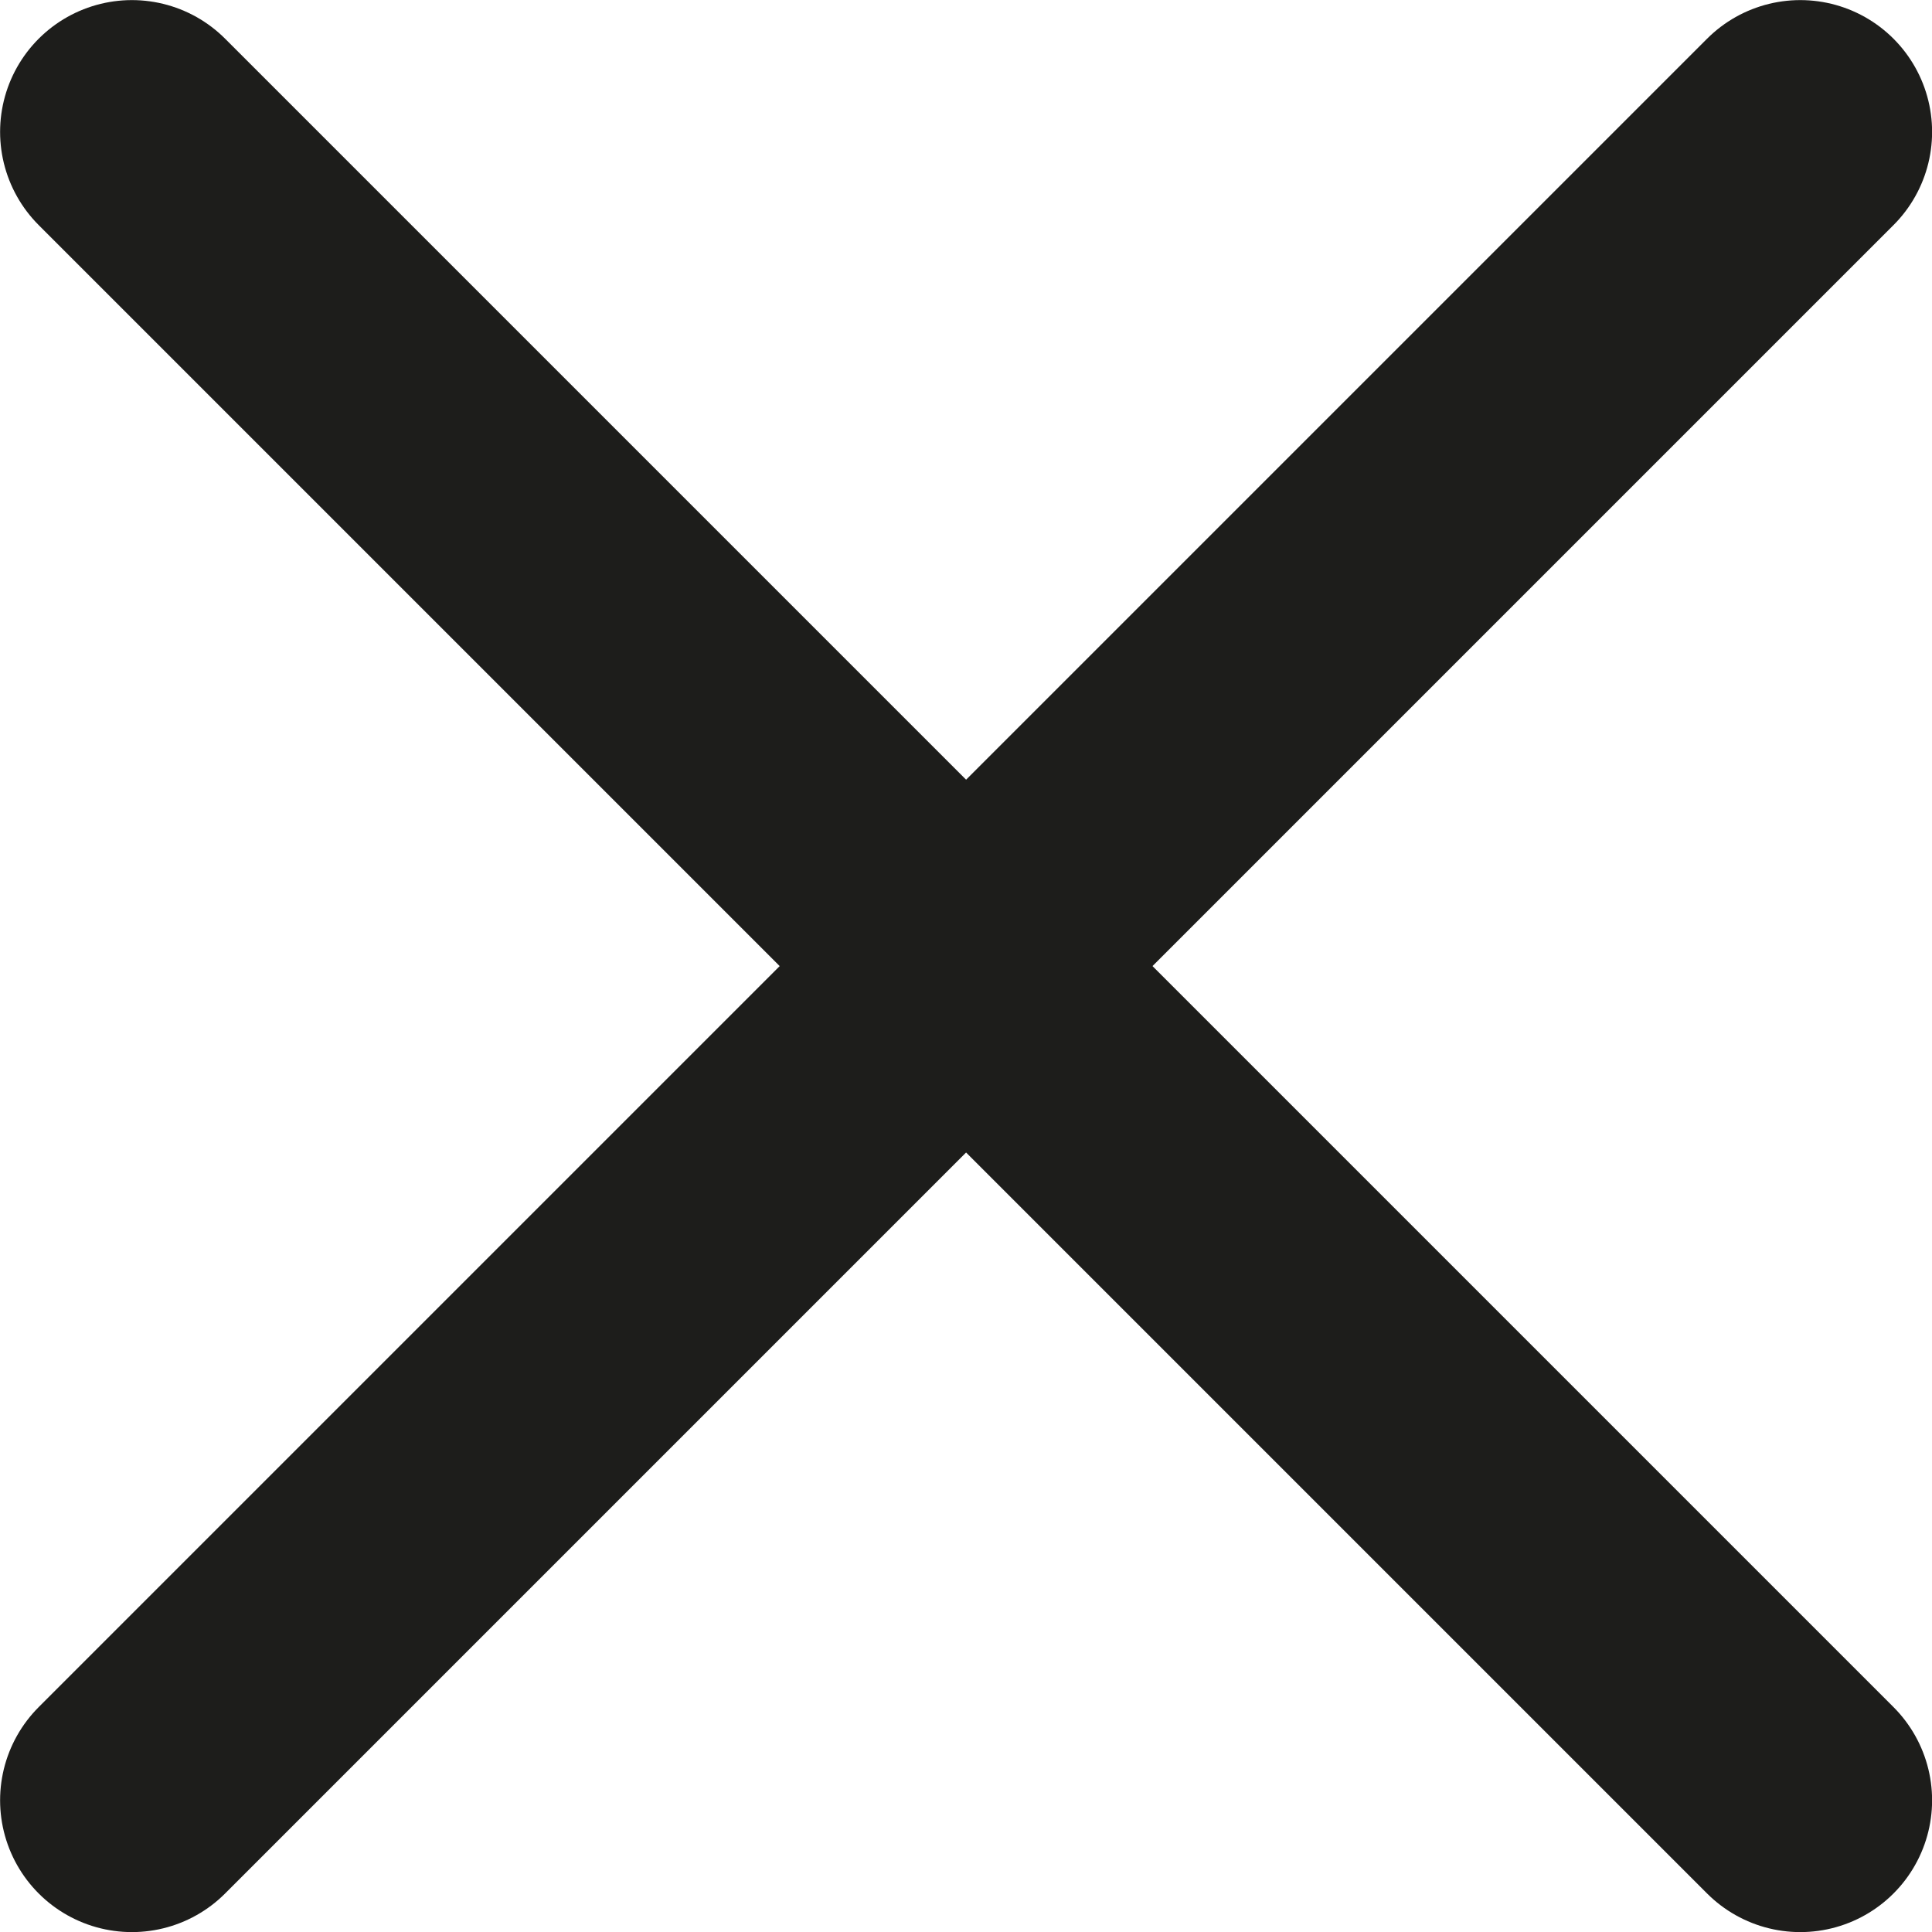
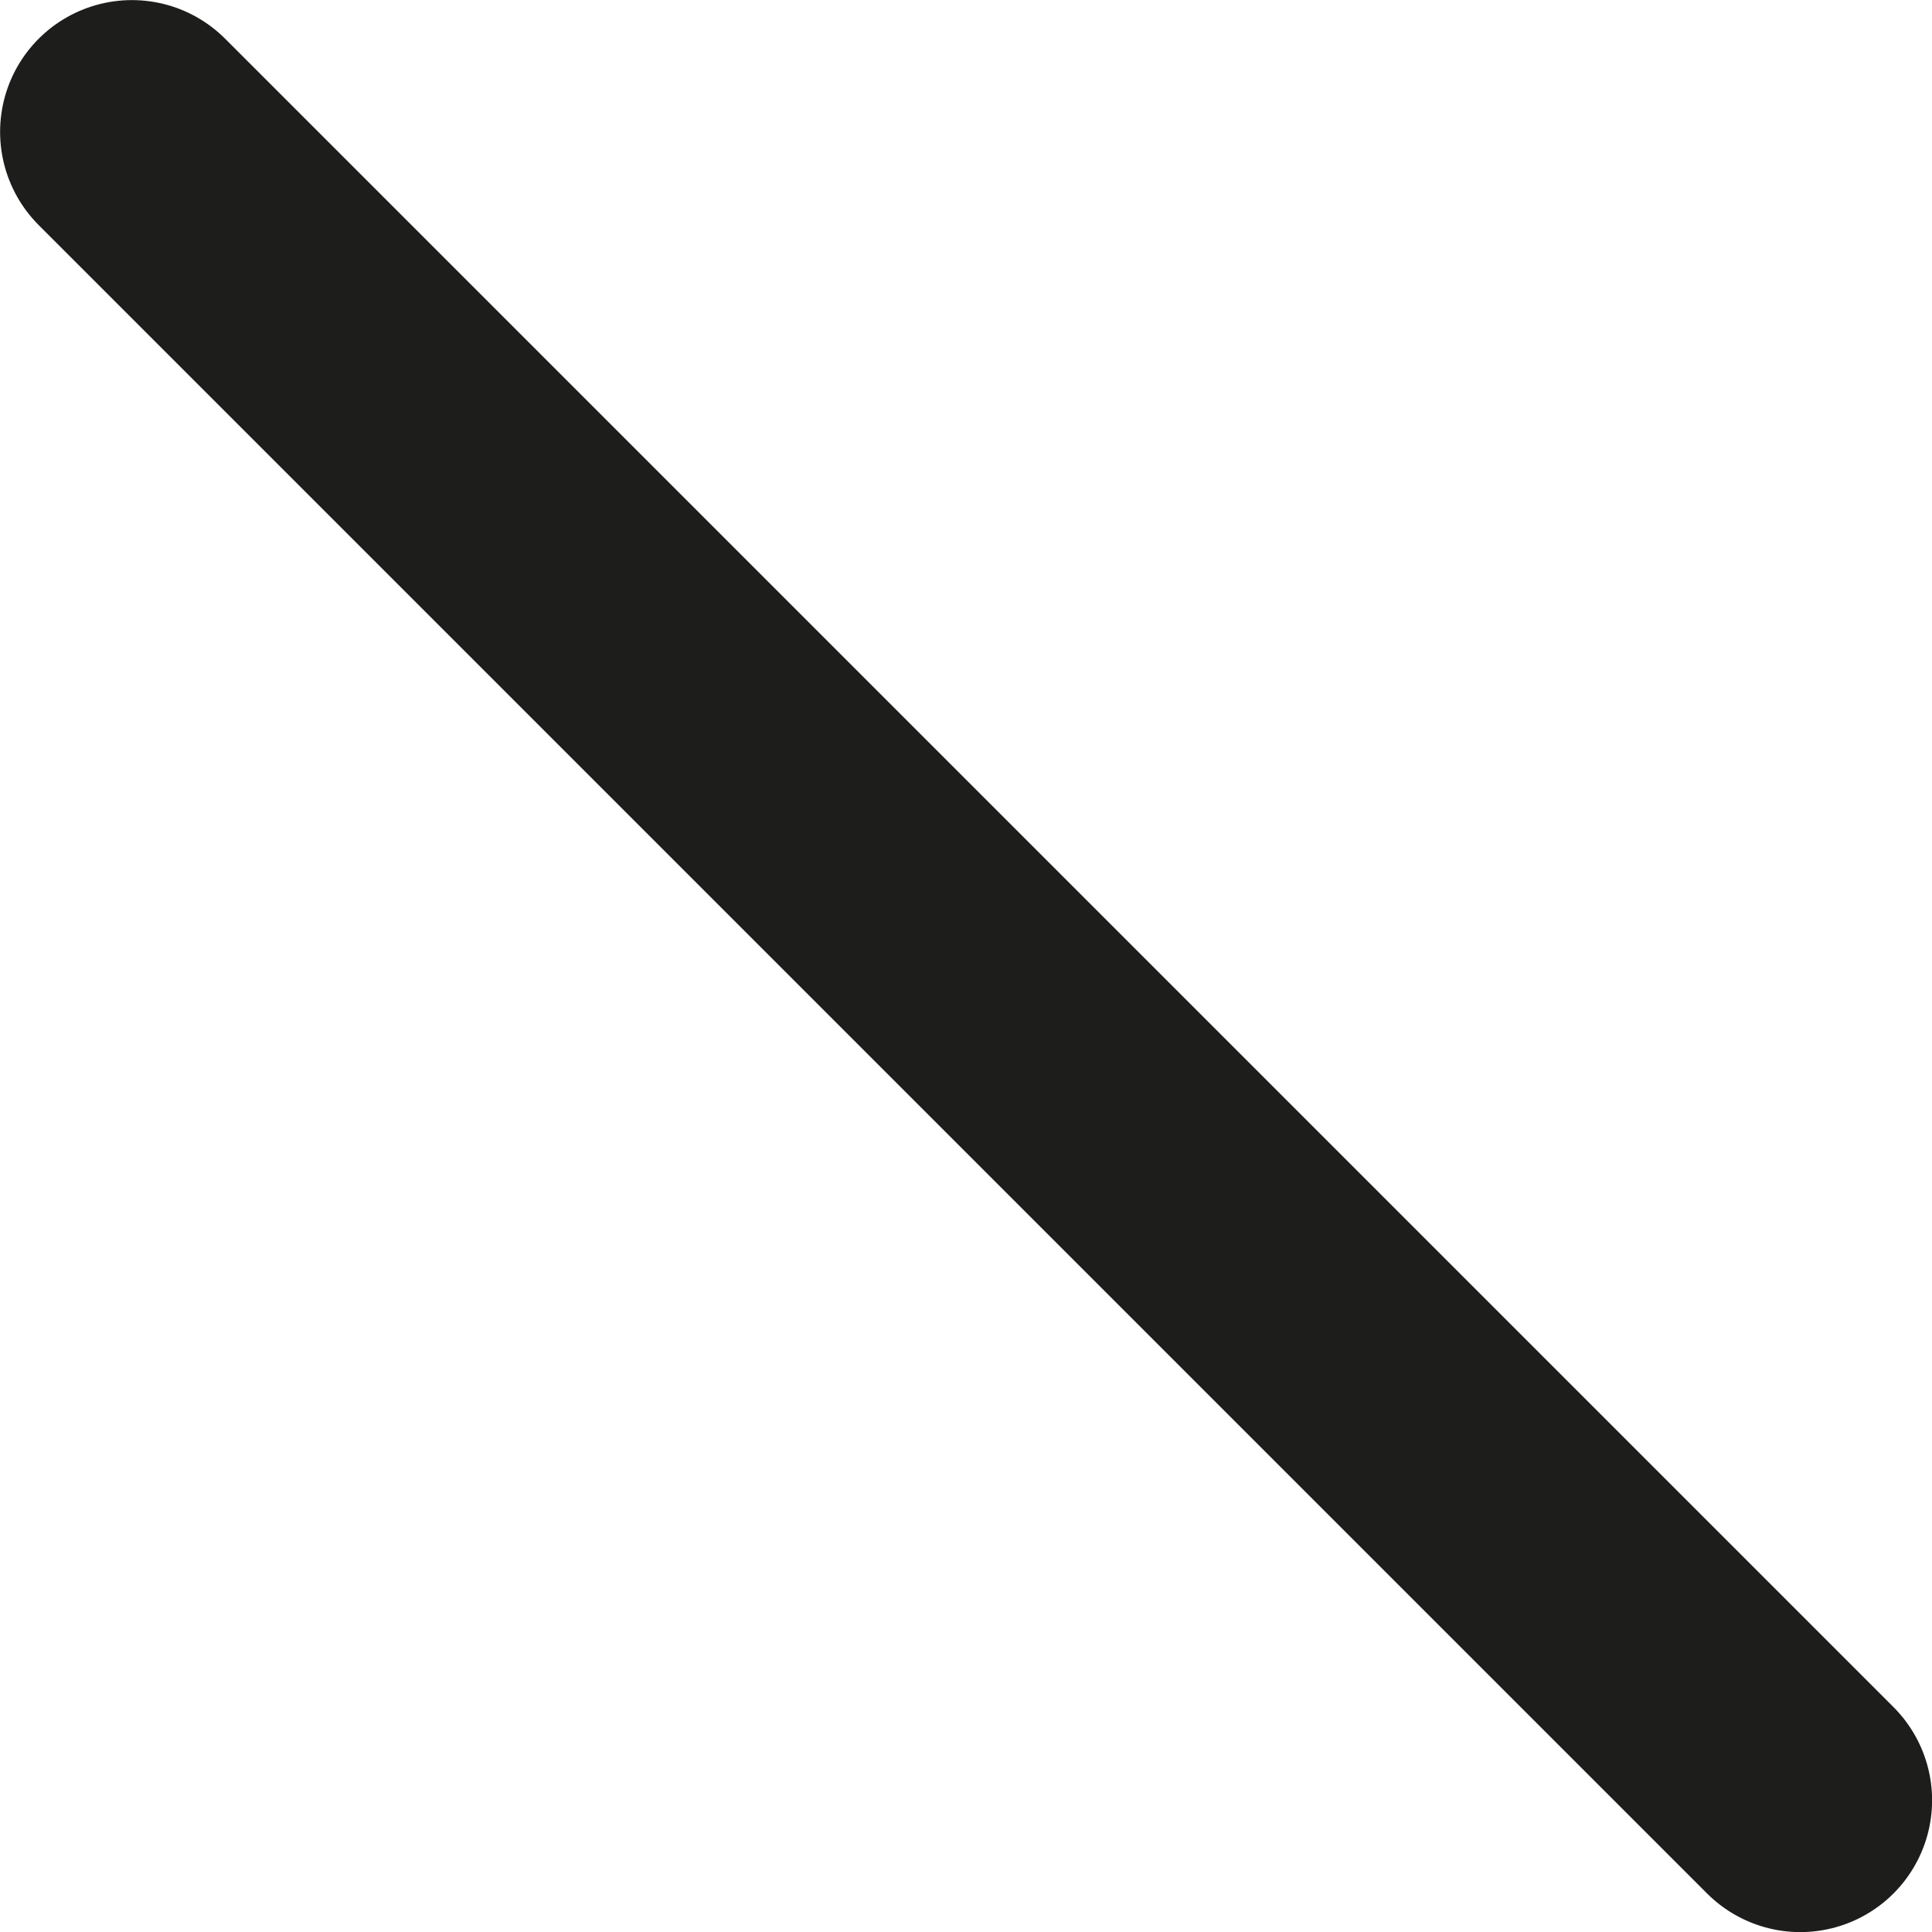
<svg xmlns="http://www.w3.org/2000/svg" viewBox="0 0 103.85 103.85">
-   <line x1="7.09" y1="96.77" x2="96.77" y2="7.09" fill="#f3920d" stroke="#1d1d1b" stroke-linecap="round" stroke-miterlimit="10" stroke-width="14.17" />
  <line x1="7.09" y1="7.09" x2="96.77" y2="96.77" fill="#f3920d" stroke="#1d1d1b" stroke-linecap="round" stroke-miterlimit="10" stroke-width="14.17" />
</svg>